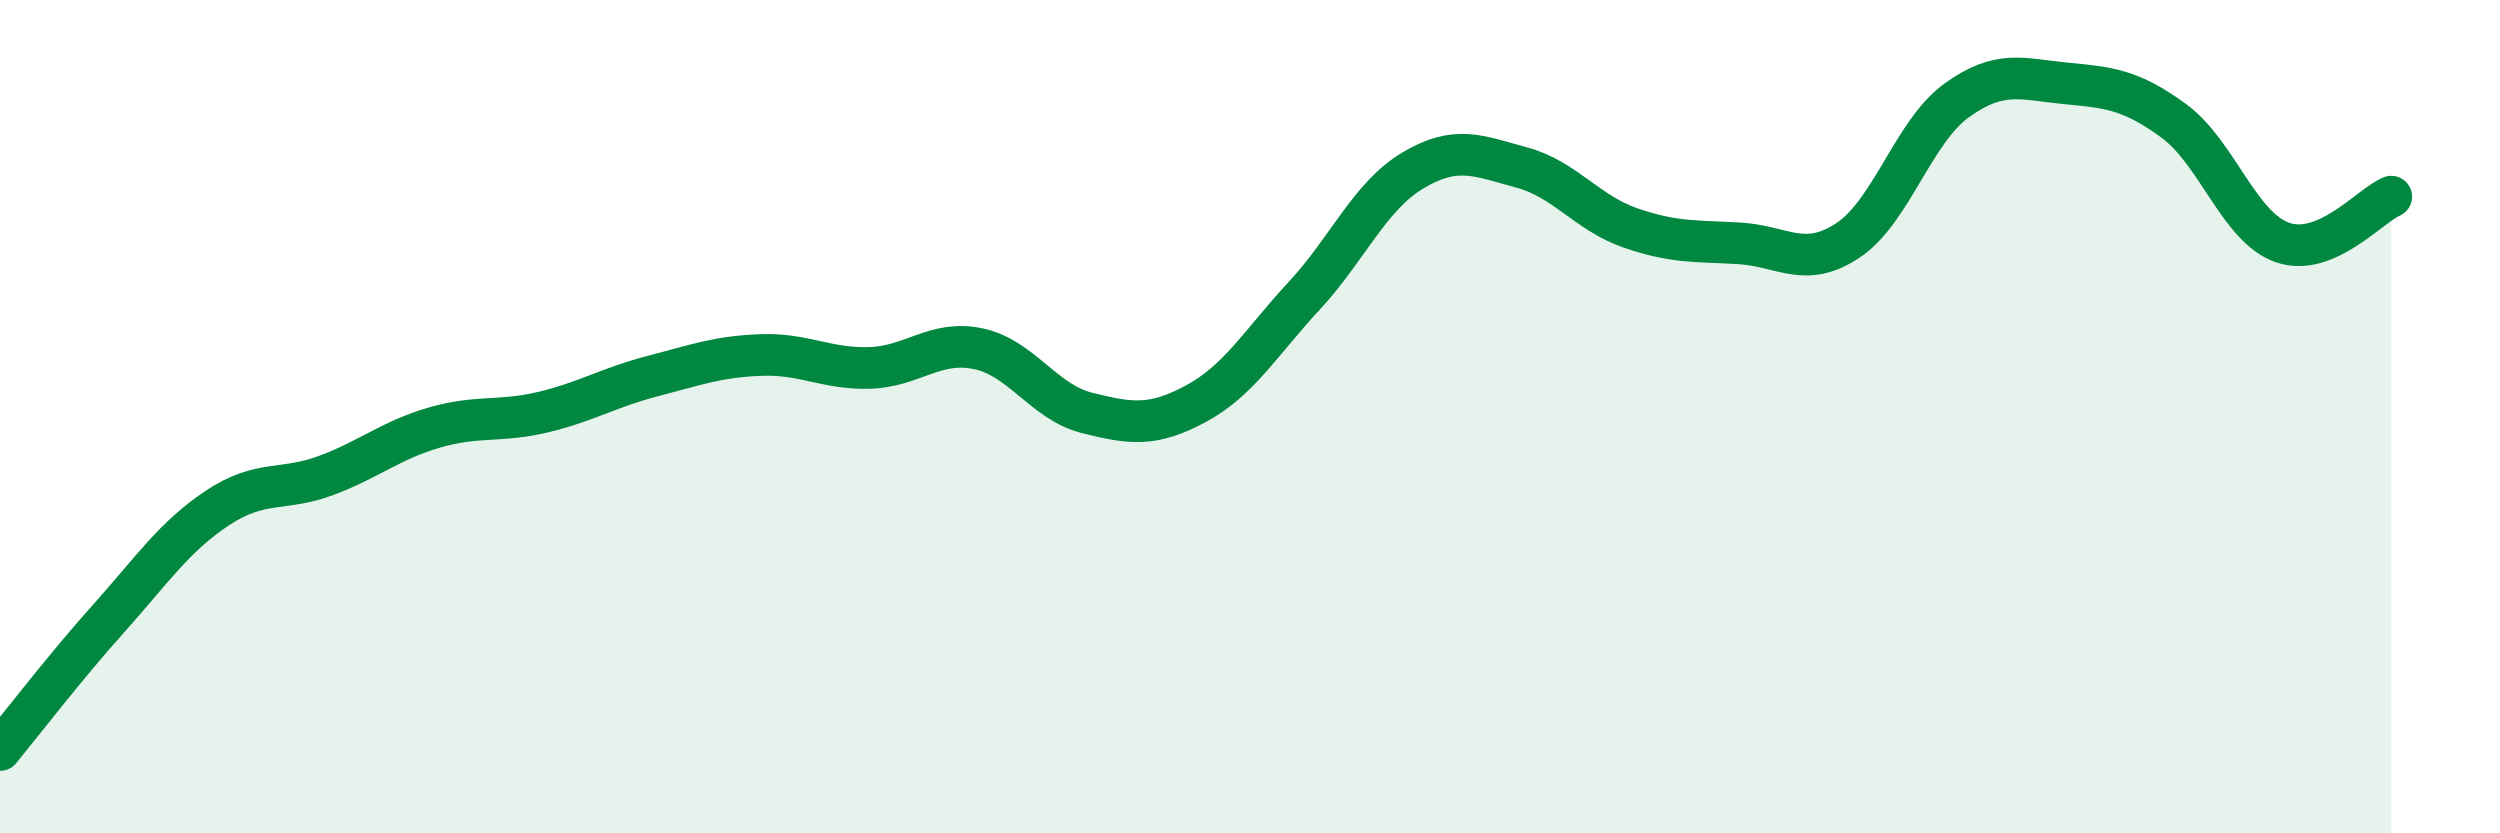
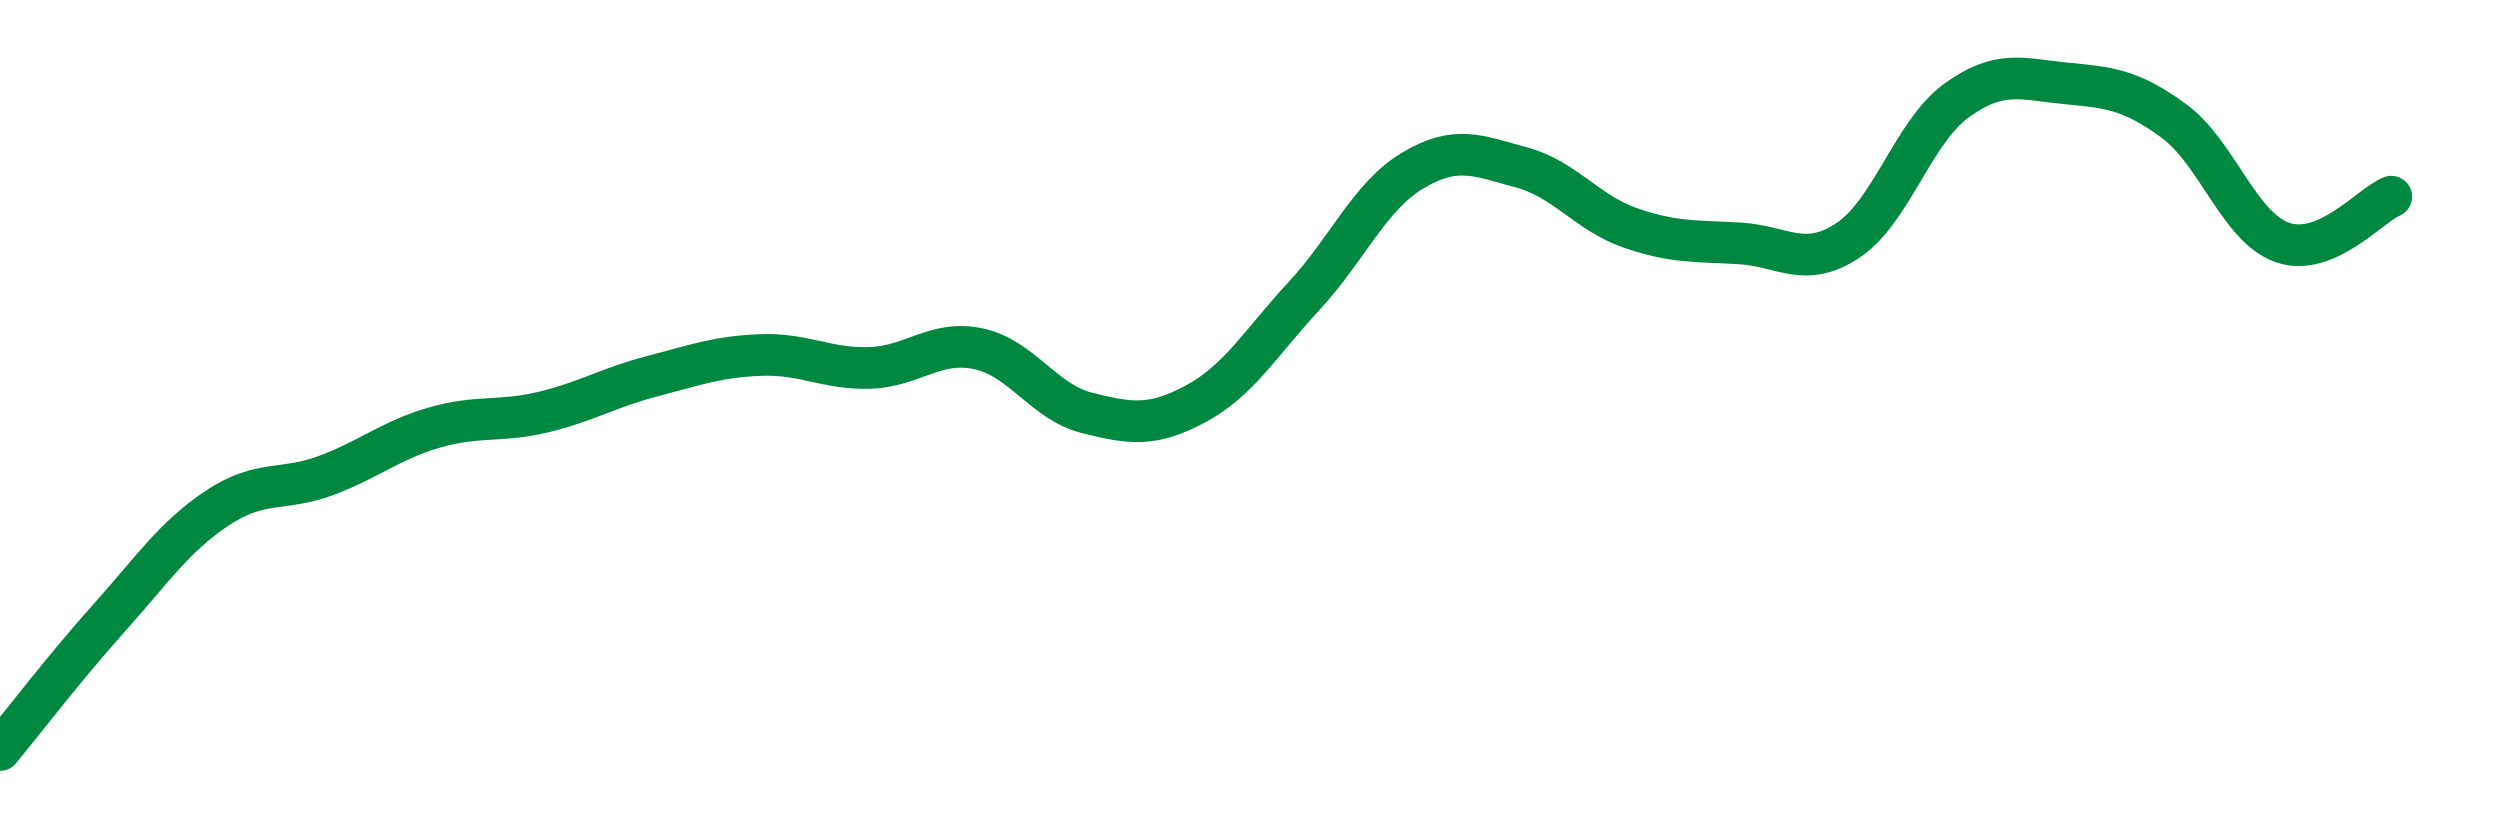
<svg xmlns="http://www.w3.org/2000/svg" width="60" height="20" viewBox="0 0 60 20">
-   <path d="M 0,18 C 0.52,17.37 1.57,16 2.61,14.84 C 3.65,13.68 4.18,12.88 5.22,12.19 C 6.26,11.5 6.79,11.8 7.83,11.41 C 8.87,11.02 9.39,10.56 10.43,10.26 C 11.47,9.96 12,10.14 13.04,9.89 C 14.08,9.64 14.61,9.3 15.65,9.03 C 16.69,8.76 17.22,8.56 18.26,8.52 C 19.3,8.48 19.83,8.86 20.87,8.83 C 21.91,8.8 22.44,8.15 23.48,8.37 C 24.52,8.59 25.05,9.65 26.09,9.91 C 27.13,10.17 27.66,10.25 28.7,9.69 C 29.74,9.13 30.26,8.22 31.3,7.1 C 32.34,5.98 32.87,4.71 33.91,4.09 C 34.95,3.47 35.48,3.74 36.52,4.02 C 37.56,4.3 38.09,5.11 39.13,5.47 C 40.17,5.83 40.7,5.78 41.74,5.84 C 42.78,5.9 43.31,6.46 44.35,5.77 C 45.39,5.08 45.92,3.16 46.96,2.41 C 48,1.66 48.53,1.9 49.57,2 C 50.61,2.1 51.13,2.14 52.17,2.9 C 53.21,3.66 53.74,5.46 54.78,5.82 C 55.82,6.18 56.87,4.94 57.39,4.72L57.39 20L0 20Z" fill="#008740" opacity="0.1" stroke-linecap="round" stroke-linejoin="round" />
  <path d="M 0,18 C 0.52,17.37 1.57,16 2.61,14.84 C 3.65,13.68 4.18,12.88 5.22,12.19 C 6.26,11.5 6.79,11.8 7.83,11.41 C 8.87,11.02 9.39,10.56 10.43,10.26 C 11.47,9.96 12,10.14 13.04,9.89 C 14.08,9.64 14.61,9.3 15.65,9.03 C 16.69,8.76 17.22,8.56 18.26,8.52 C 19.3,8.48 19.83,8.86 20.87,8.83 C 21.91,8.8 22.44,8.15 23.48,8.37 C 24.52,8.59 25.05,9.65 26.09,9.91 C 27.13,10.17 27.66,10.25 28.7,9.69 C 29.74,9.13 30.26,8.22 31.3,7.1 C 32.34,5.98 32.87,4.71 33.91,4.09 C 34.95,3.47 35.48,3.74 36.52,4.02 C 37.56,4.3 38.09,5.11 39.13,5.47 C 40.17,5.83 40.7,5.78 41.74,5.84 C 42.78,5.9 43.31,6.46 44.35,5.77 C 45.39,5.08 45.92,3.16 46.96,2.41 C 48,1.66 48.53,1.9 49.57,2 C 50.61,2.1 51.13,2.14 52.17,2.9 C 53.21,3.66 53.74,5.46 54.78,5.82 C 55.82,6.18 56.87,4.94 57.39,4.72" stroke="#008740" stroke-width="1" fill="none" stroke-linecap="round" stroke-linejoin="round" />
</svg>